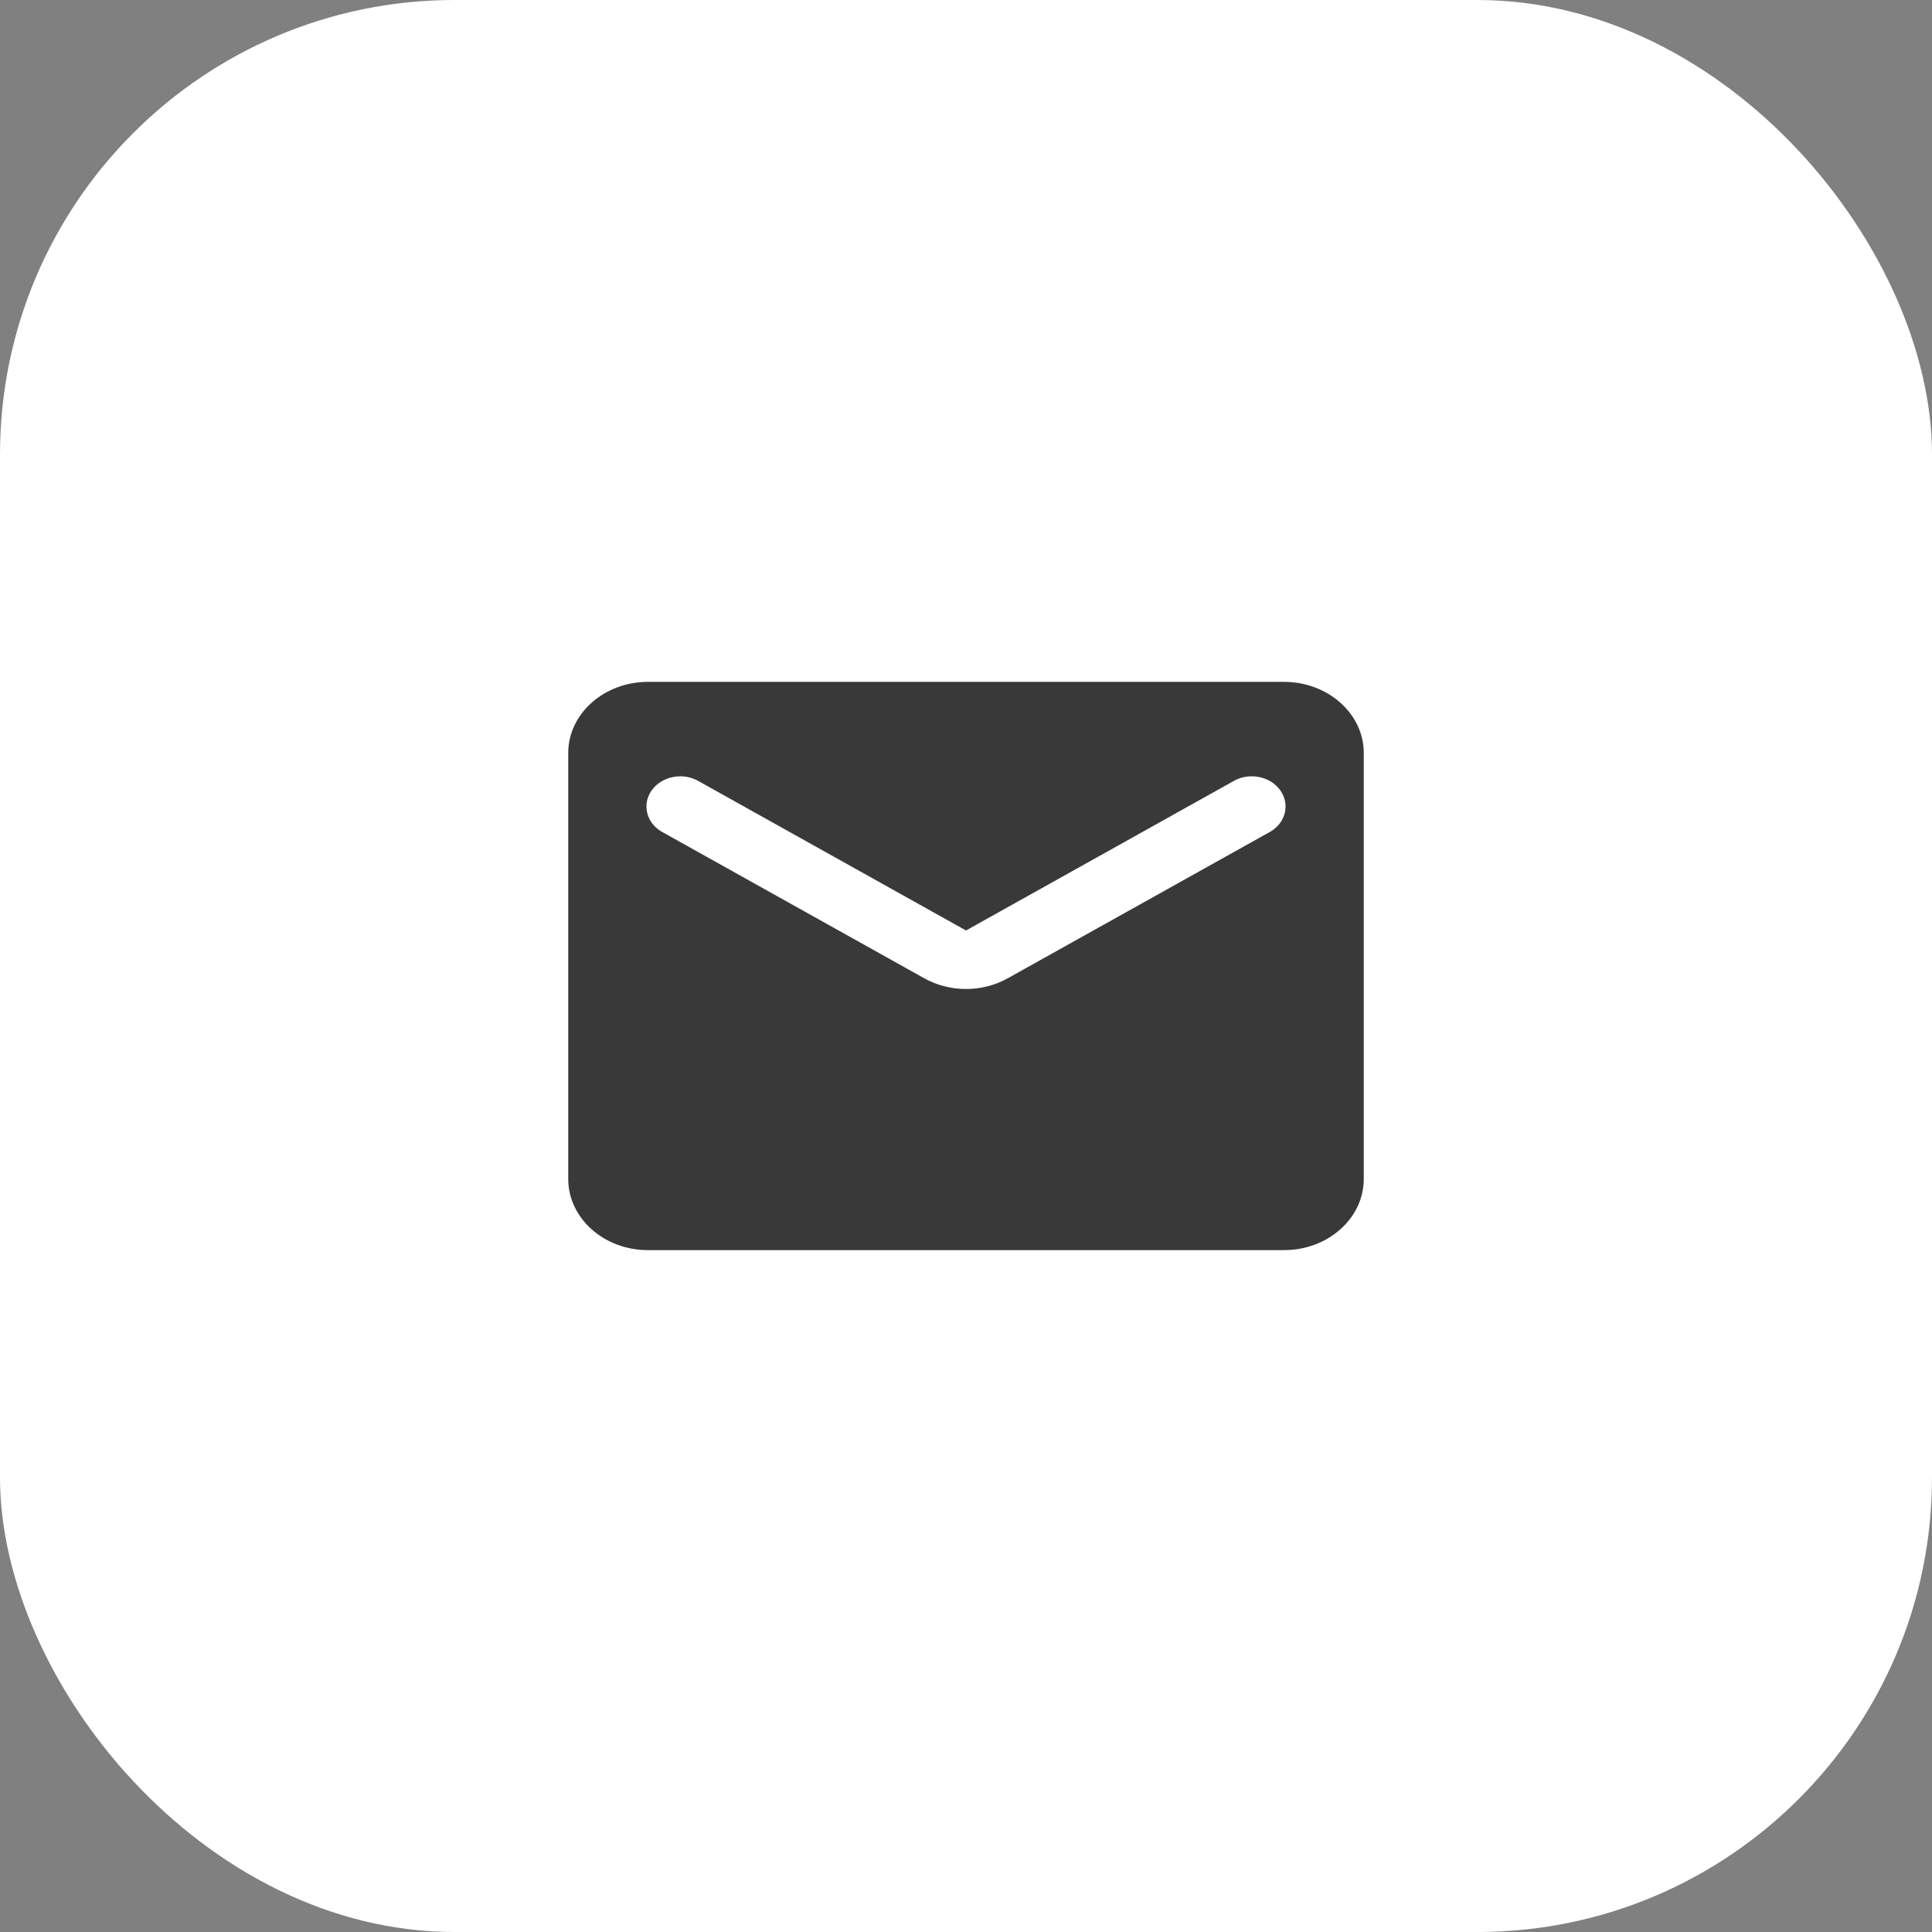
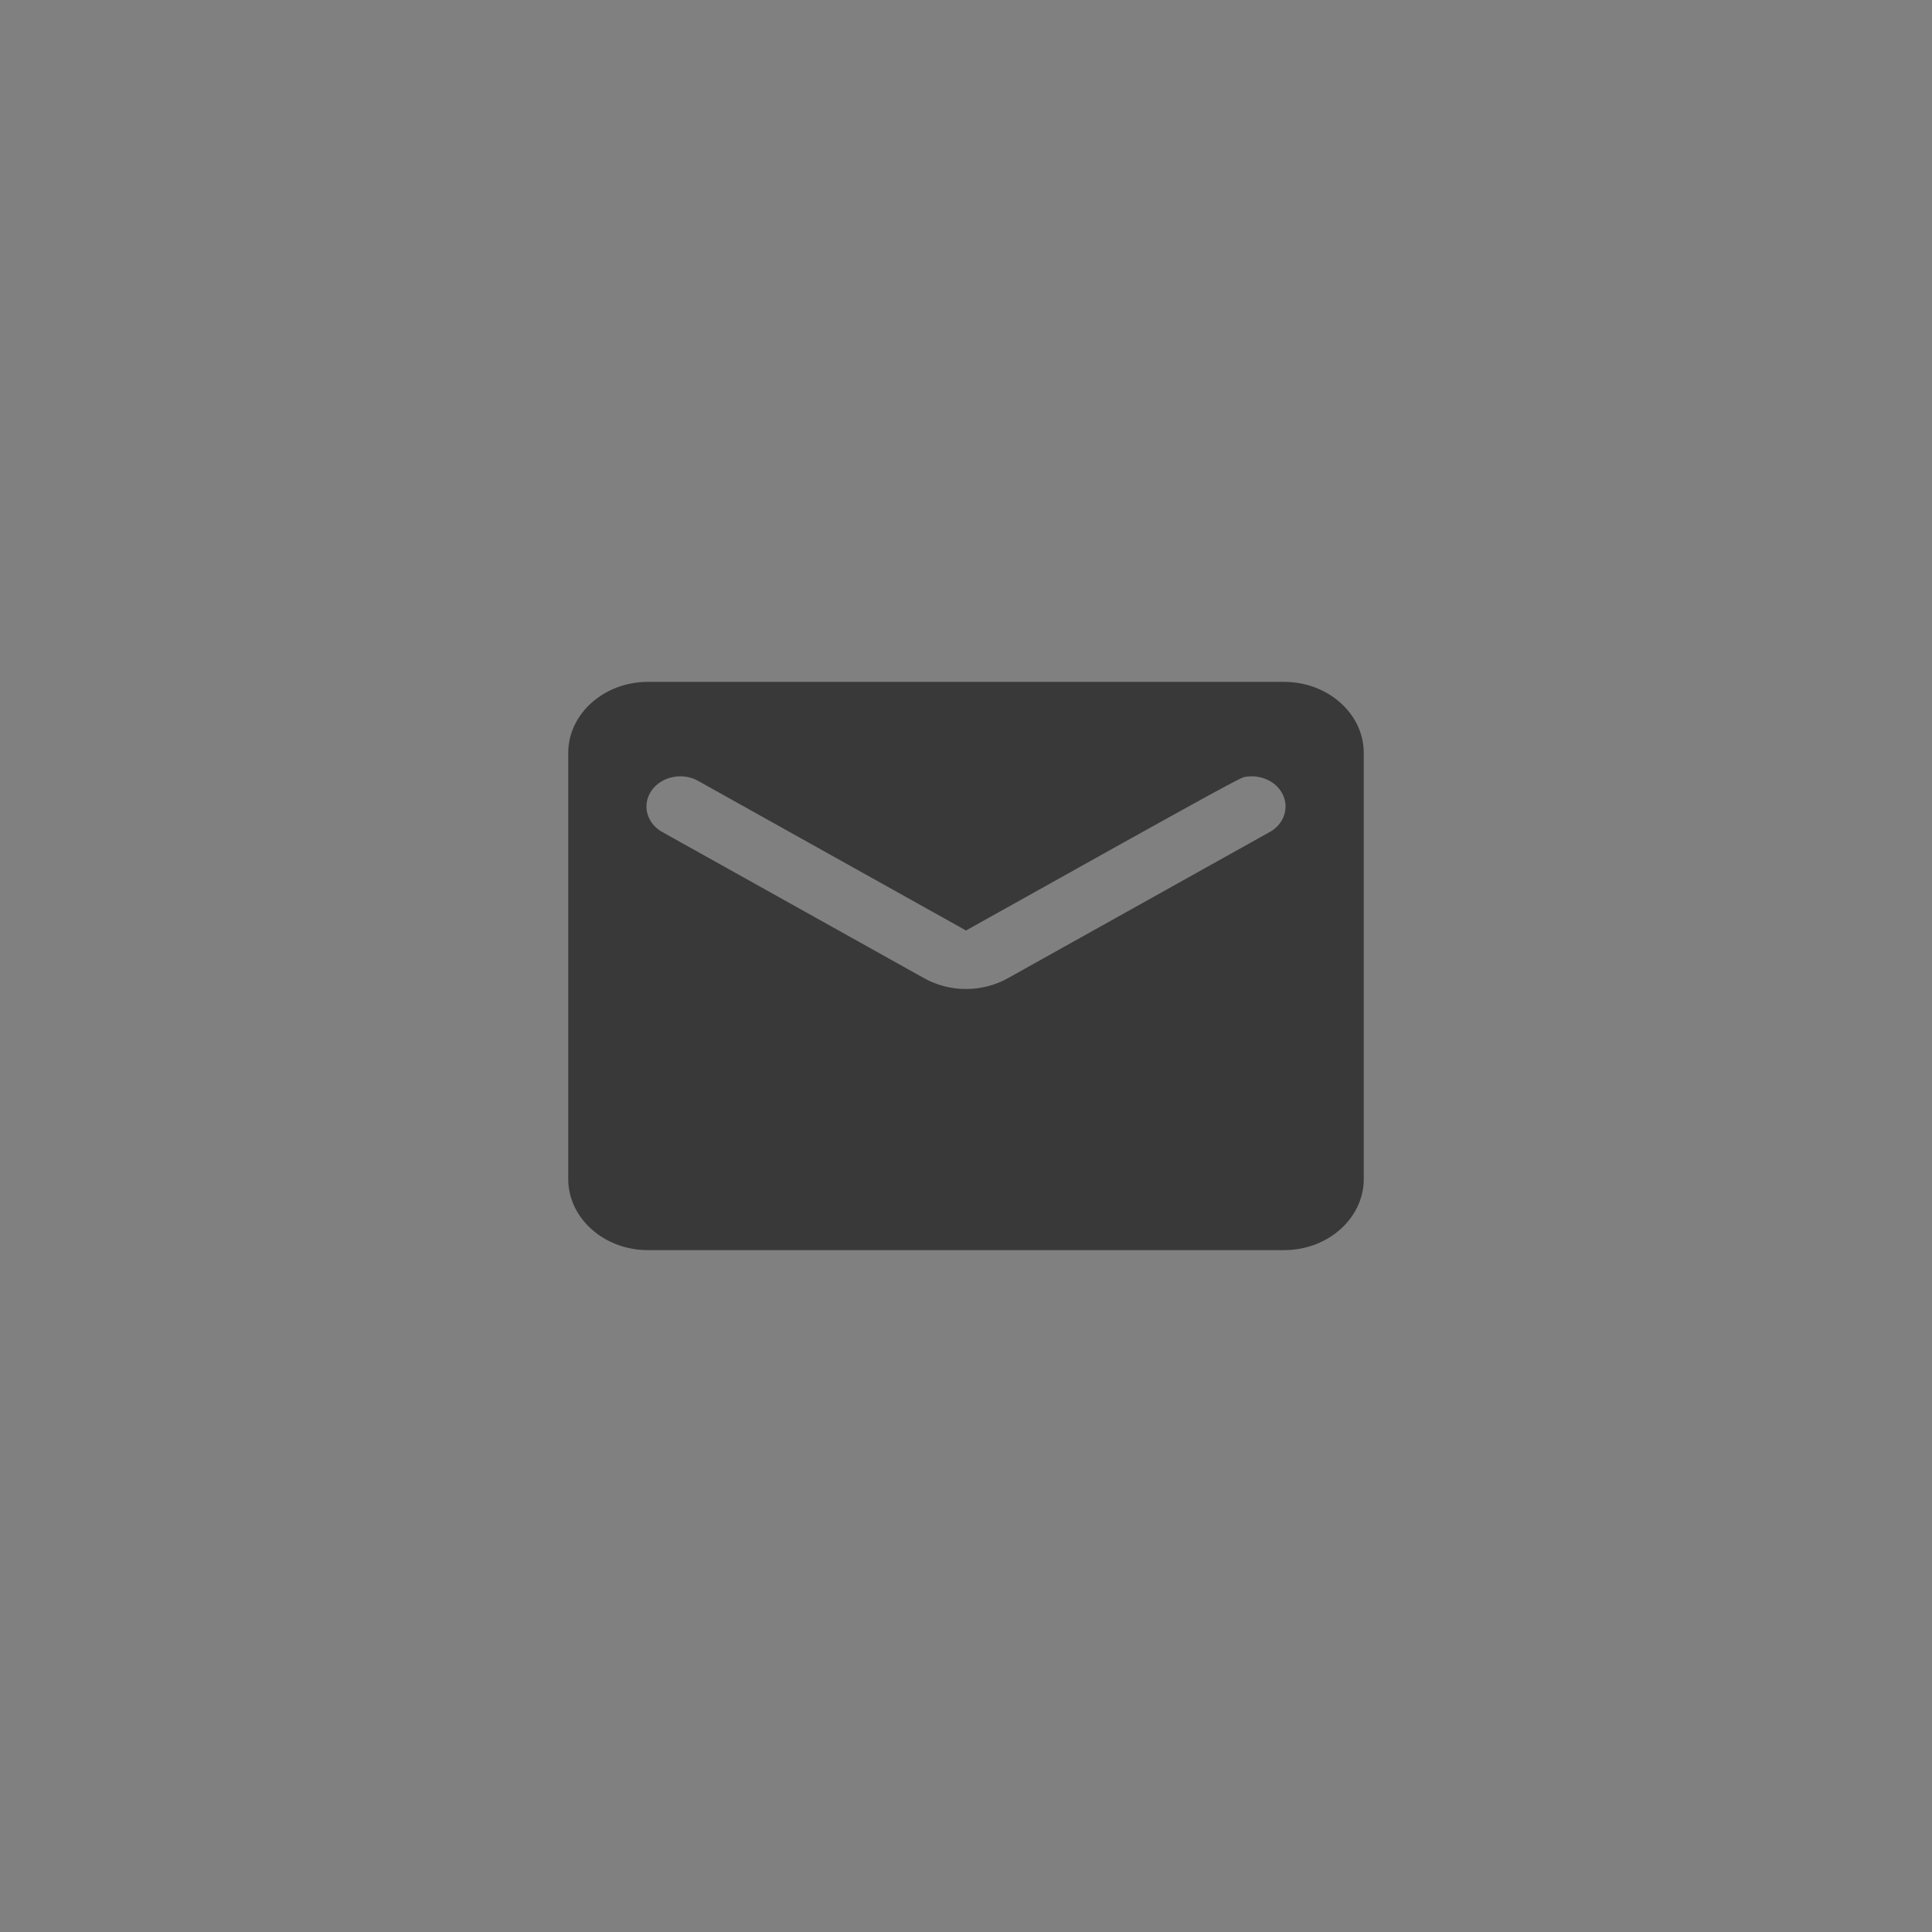
<svg xmlns="http://www.w3.org/2000/svg" width="34" height="34" viewBox="0 0 34 34" fill="none">
  <rect x="0" y="0" width="34" height="34" fill="#808080" stroke="none" />
-   <rect width="34" height="34" rx="8" fill="white" />
-   <path d="M22.6 12H11.4C10.63 12 10 12.562 10 13.25V20.75C10 21.438 10.63 22 11.4 22H22.6C23.37 22 24 21.438 24 20.75V13.25C24 12.562 23.37 12 22.6 12ZM22.32 14.656L17.742 17.212C17.287 17.469 16.713 17.469 16.258 17.212L11.68 14.656C11.61 14.621 11.548 14.573 11.499 14.517C11.45 14.46 11.415 14.394 11.395 14.325C11.375 14.255 11.371 14.182 11.383 14.111C11.396 14.04 11.424 13.972 11.467 13.911C11.509 13.851 11.565 13.798 11.632 13.757C11.698 13.716 11.772 13.687 11.851 13.673C11.93 13.658 12.011 13.658 12.09 13.672C12.169 13.687 12.244 13.715 12.31 13.756L17 16.375L21.69 13.756C21.756 13.715 21.831 13.687 21.91 13.672C21.989 13.658 22.07 13.658 22.149 13.673C22.228 13.687 22.302 13.716 22.369 13.757C22.435 13.798 22.491 13.851 22.533 13.911C22.576 13.972 22.604 14.04 22.617 14.111C22.629 14.182 22.625 14.255 22.605 14.325C22.585 14.394 22.55 14.46 22.501 14.517C22.452 14.573 22.39 14.621 22.32 14.656Z" fill="#393939" />
+   <path d="M22.6 12H11.4C10.63 12 10 12.562 10 13.25V20.75C10 21.438 10.63 22 11.4 22H22.6C23.37 22 24 21.438 24 20.75V13.25C24 12.562 23.37 12 22.6 12ZM22.32 14.656L17.742 17.212C17.287 17.469 16.713 17.469 16.258 17.212L11.68 14.656C11.61 14.621 11.548 14.573 11.499 14.517C11.45 14.46 11.415 14.394 11.395 14.325C11.375 14.255 11.371 14.182 11.383 14.111C11.396 14.04 11.424 13.972 11.467 13.911C11.509 13.851 11.565 13.798 11.632 13.757C11.698 13.716 11.772 13.687 11.851 13.673C11.93 13.658 12.011 13.658 12.09 13.672C12.169 13.687 12.244 13.715 12.31 13.756L17 16.375C21.756 13.715 21.831 13.687 21.91 13.672C21.989 13.658 22.07 13.658 22.149 13.673C22.228 13.687 22.302 13.716 22.369 13.757C22.435 13.798 22.491 13.851 22.533 13.911C22.576 13.972 22.604 14.04 22.617 14.111C22.629 14.182 22.625 14.255 22.605 14.325C22.585 14.394 22.55 14.46 22.501 14.517C22.452 14.573 22.39 14.621 22.32 14.656Z" fill="#393939" />
</svg>